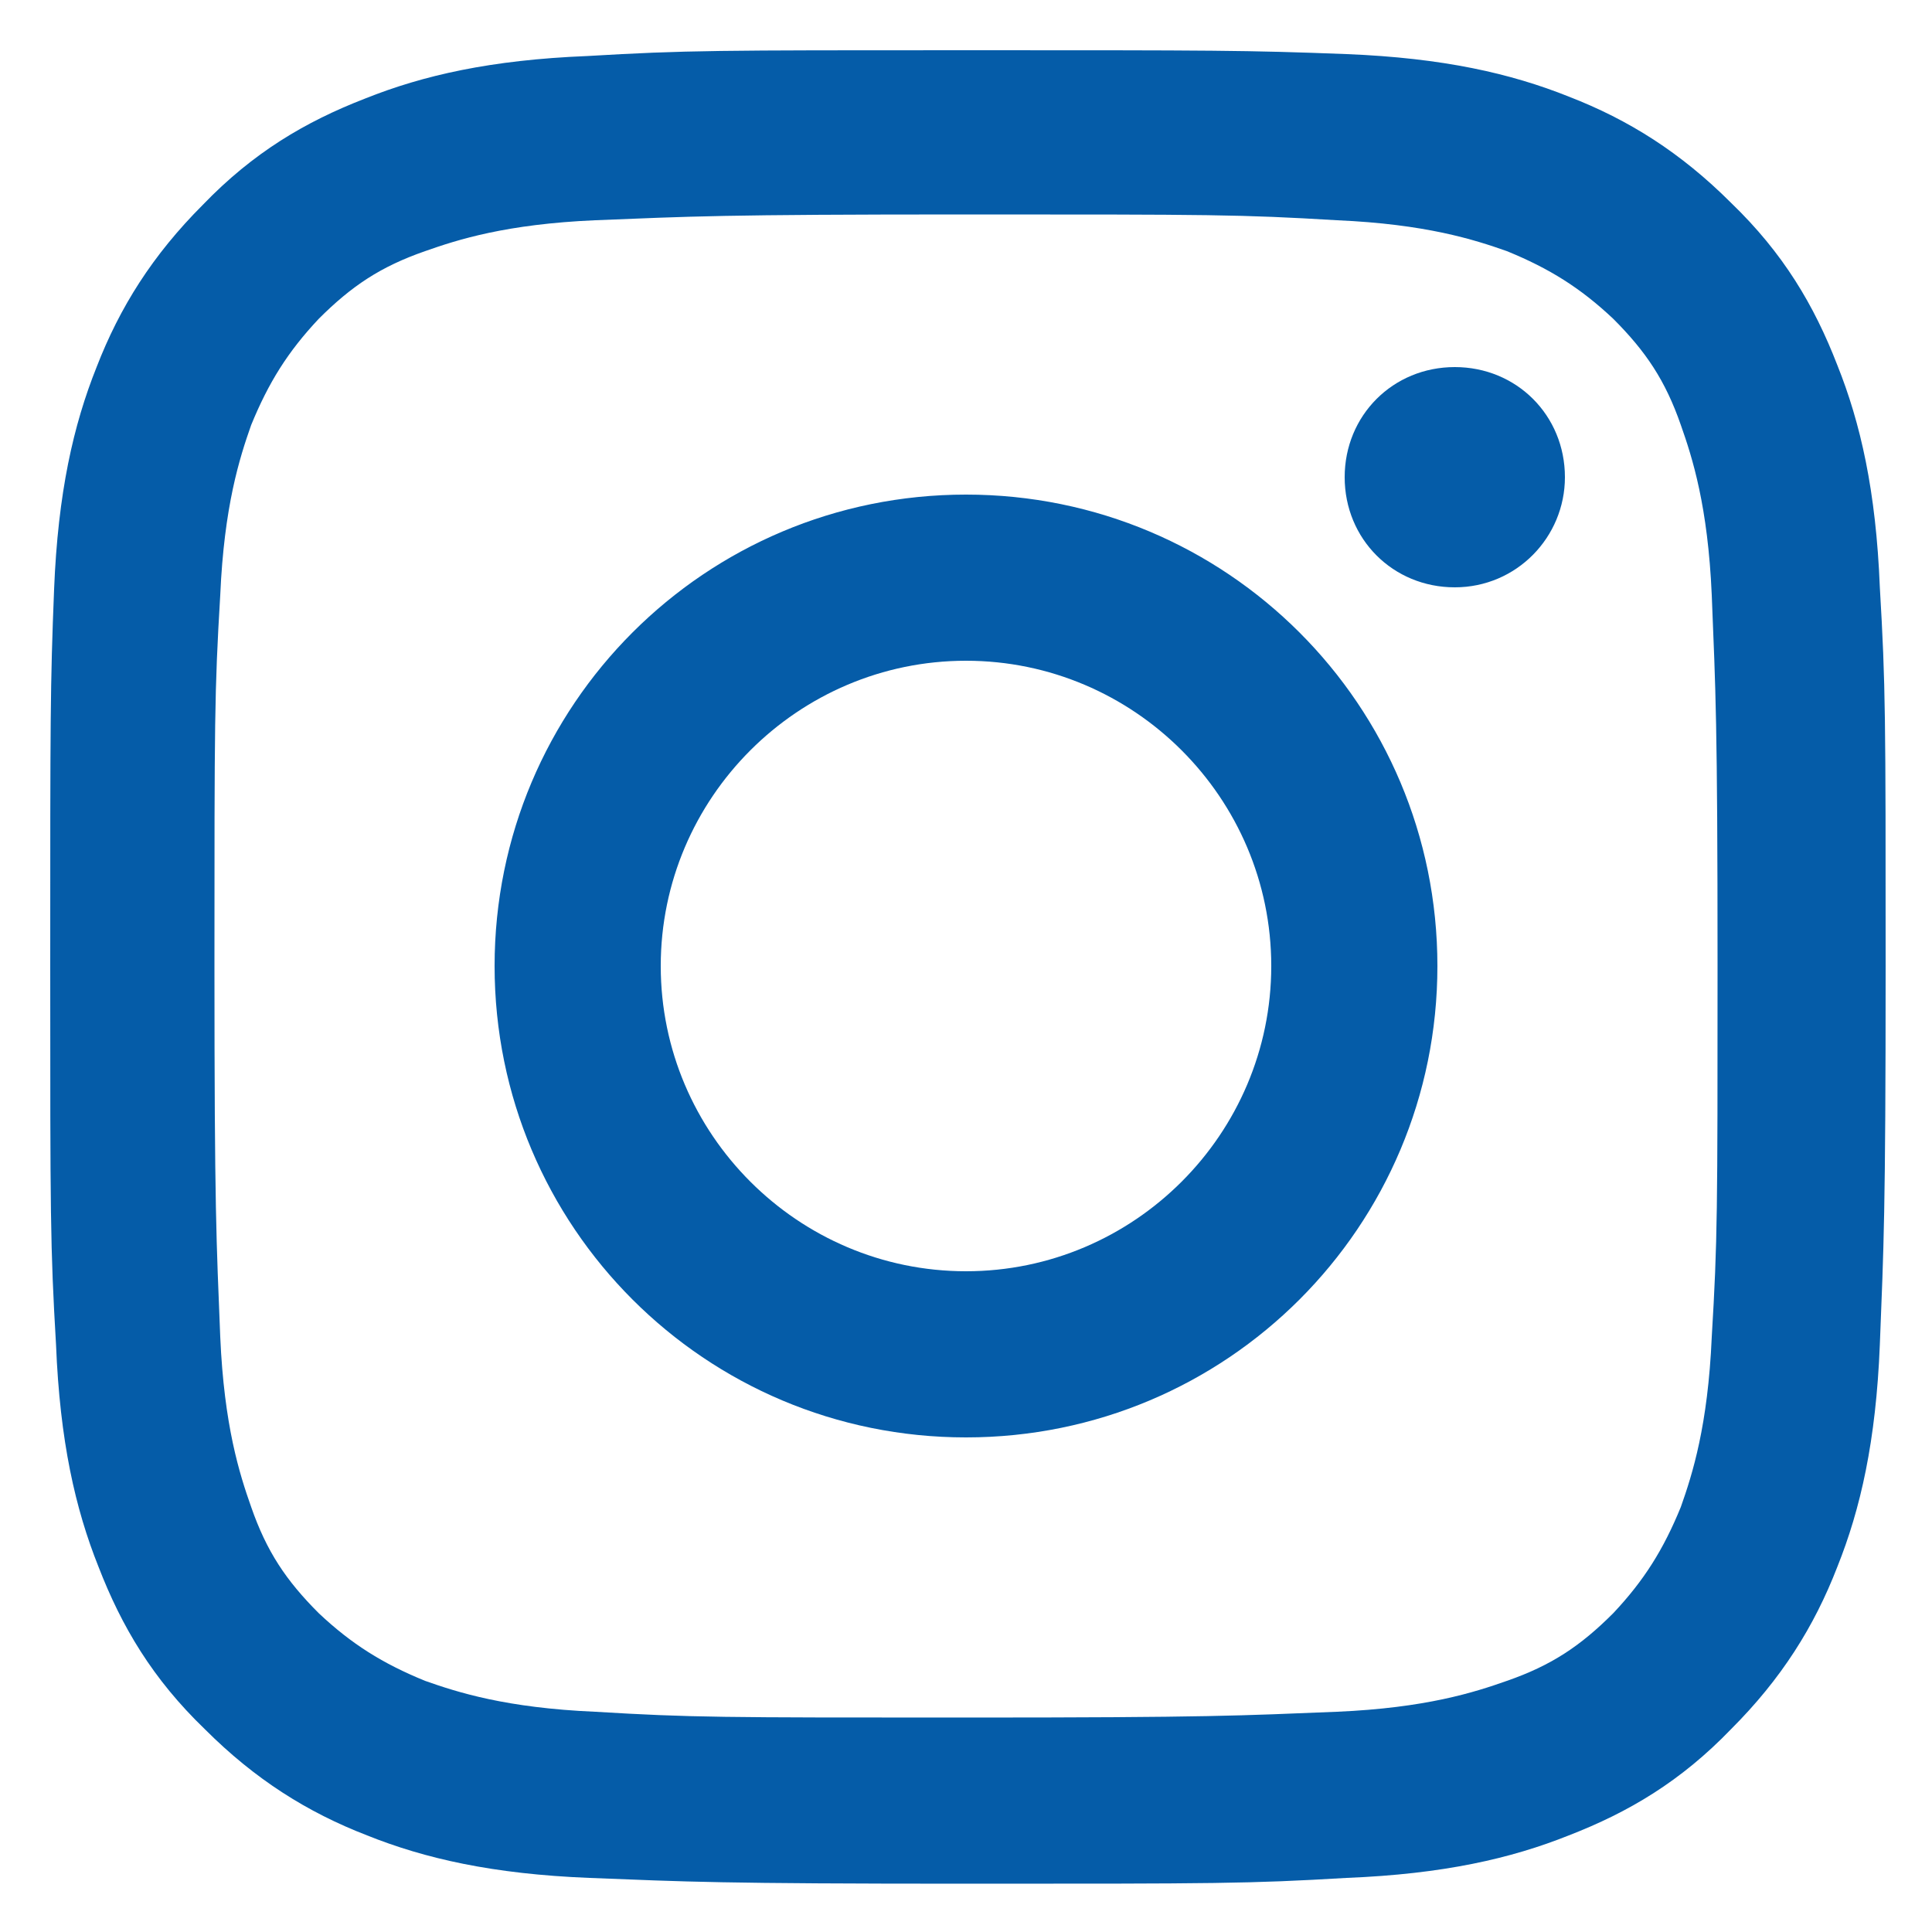
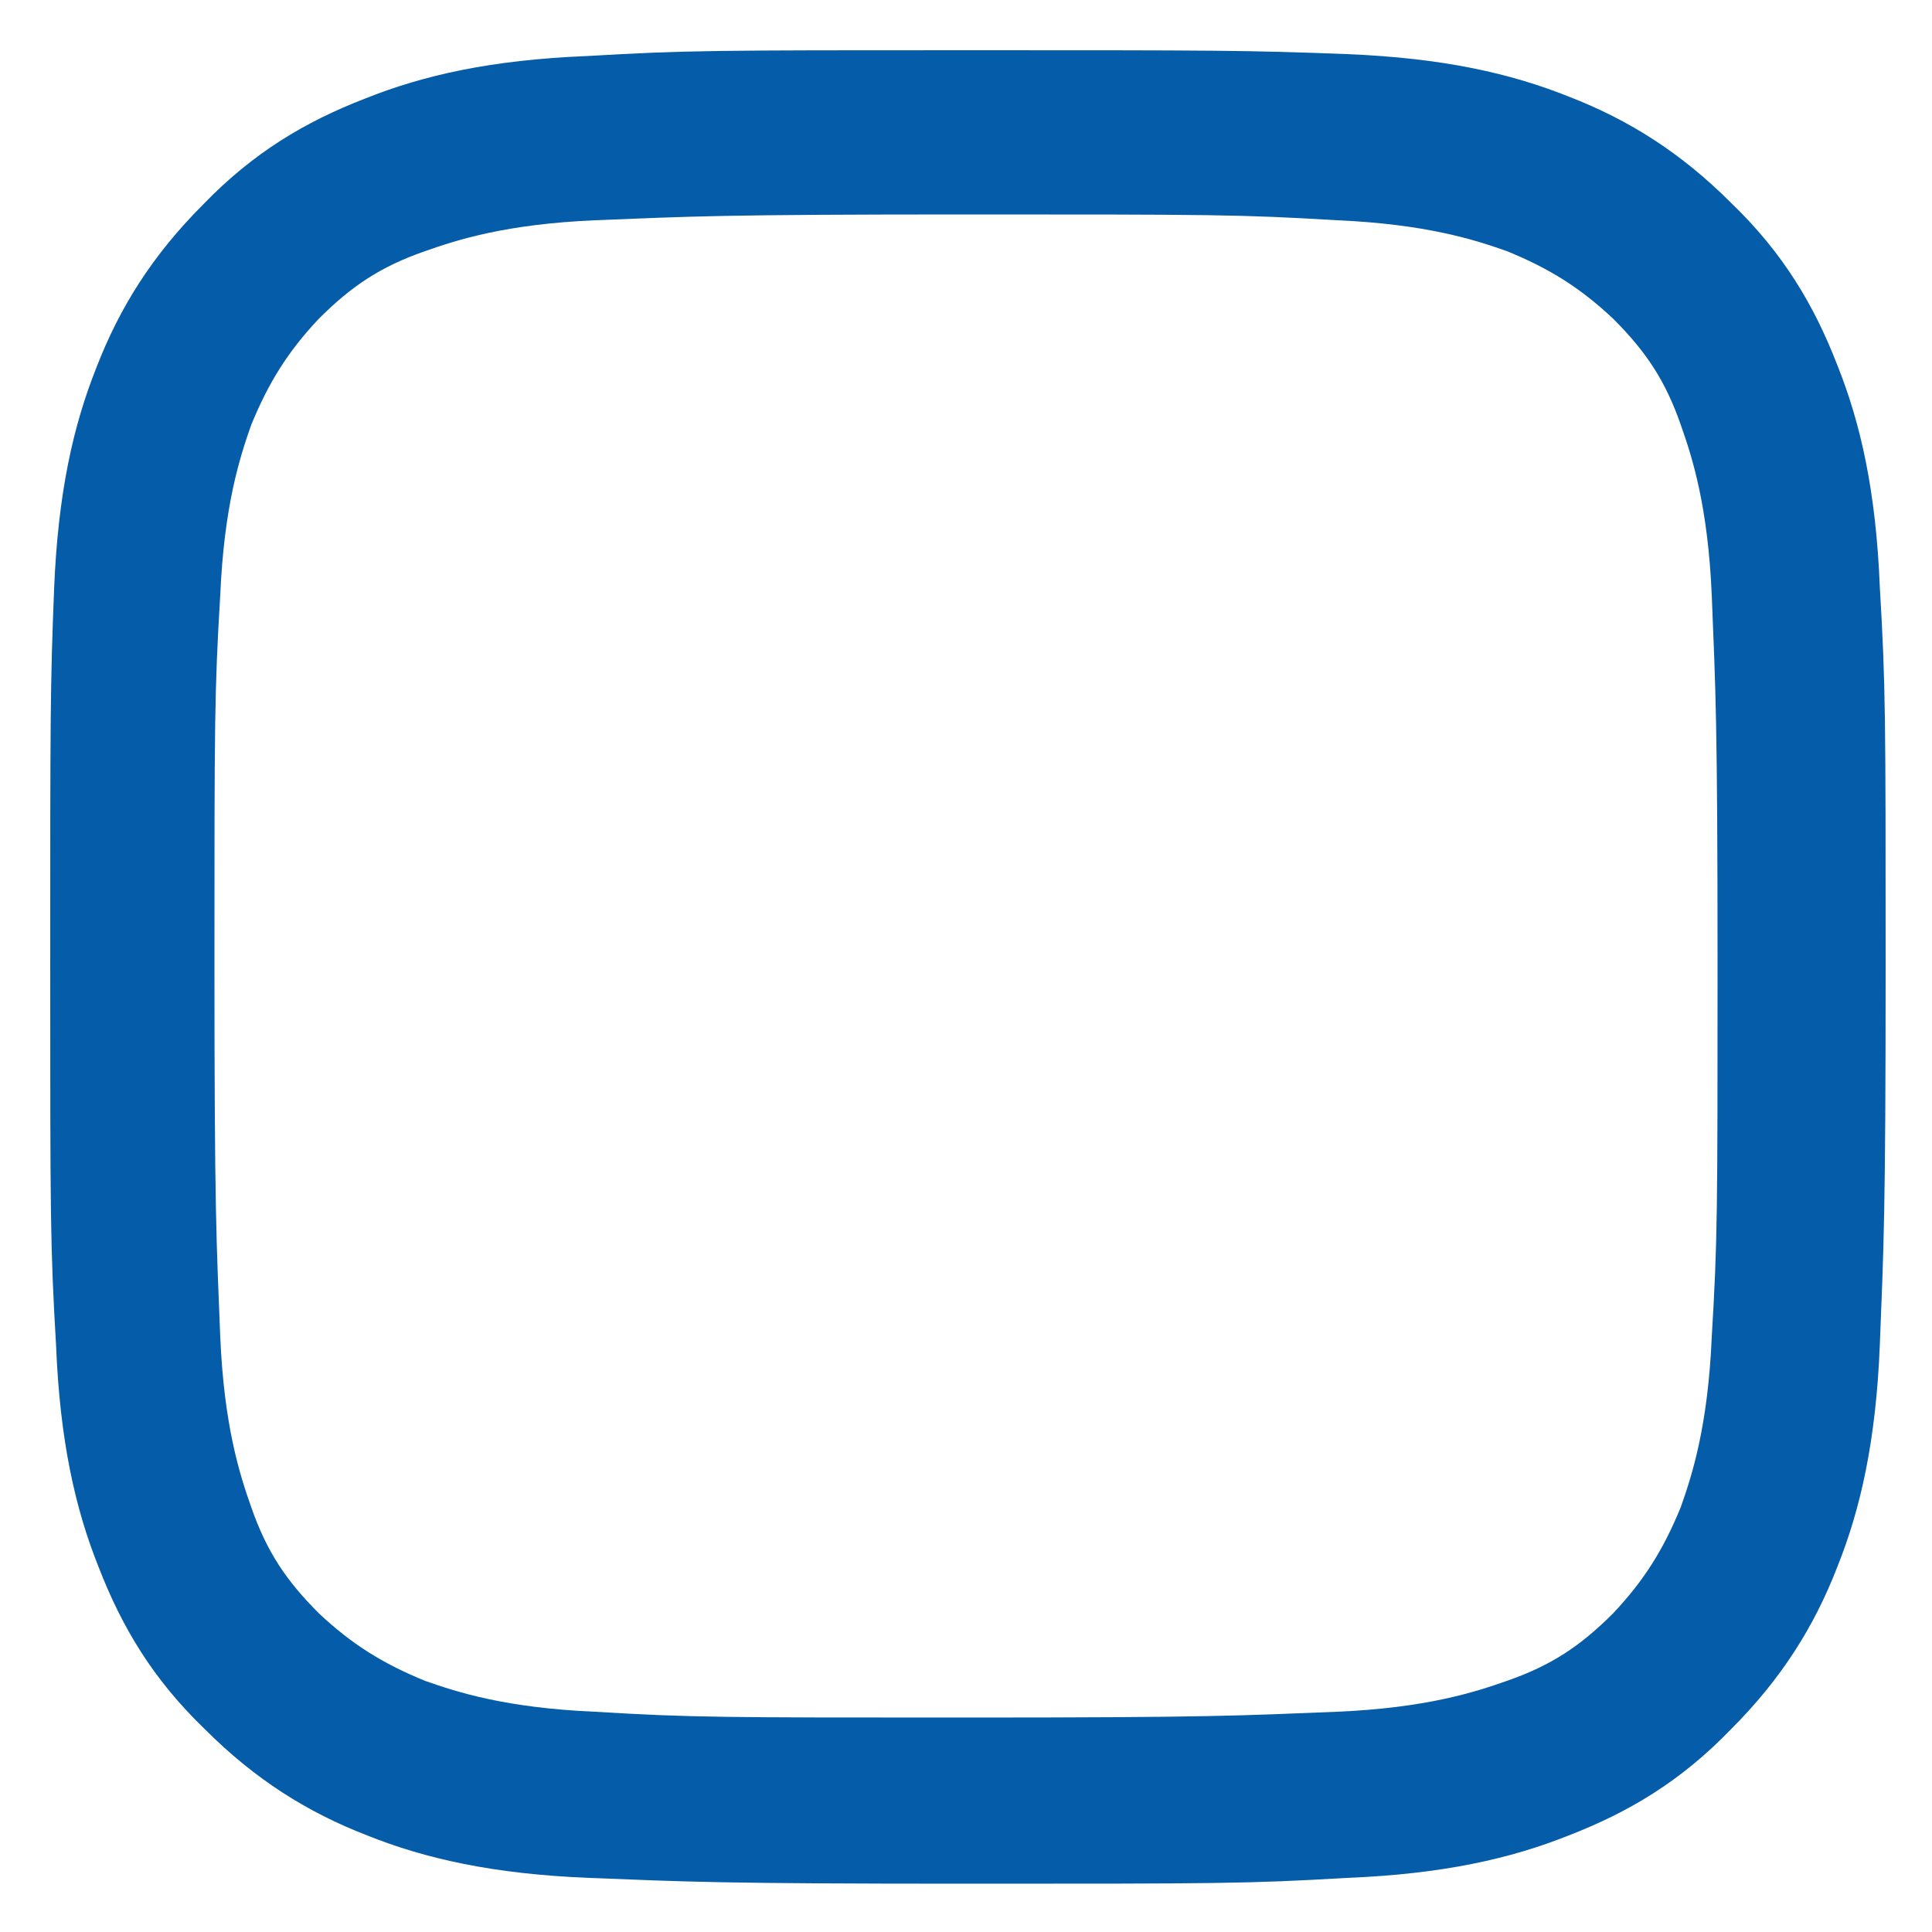
<svg xmlns="http://www.w3.org/2000/svg" version="1.1" viewBox="0 0 100 100">
  <defs>
    <style>
      .cls-1 {
        display: none;
        fill: #e8bc4d;
      }

      .cls-2 {
        fill: #055ca8;
      }
    </style>
  </defs>
  <g>
    <g id="Layer_1">
      <g id="Layer_1-2" data-name="Layer_1">
        <path class="cls-1" d="M173.4,22h10c1.1,0,2-.9,2-2V6.5c0-1-.8-1.9-1.8-2-3.2-.2-9.4-.5-13.9-.5-12.3,0-20.3,7.4-20.3,20.7v13.3h-14c-1.1,0-2,.9-2,2v14c0,1.1.9,2,2,2h14v38c0,1.1.9,2,2,2h14c1.1,0,2-.9,2-2v-38h14.4c1,0,1.9-.8,2-1.8l1.6-14c.1-1.2-.8-2.2-2-2.2h-16v-10c0-3.3,2.7-6,6-6Z" />
        <g>
          <path class="cls-2" d="M50,2.6c-12.9,0-14.5,0-19.6.3-5,.2-8.5,1-11.5,2.2-3.1,1.2-5.8,2.8-8.4,5.5-2.6,2.6-4.3,5.3-5.5,8.4-1.2,3-2,6.5-2.2,11.5s-.2,6.6-.2,19.5,0,14.5.3,19.6c.2,5,1,8.5,2.2,11.5,1.2,3.1,2.8,5.8,5.5,8.4,2.6,2.6,5.3,4.3,8.4,5.5,3,1.2,6.5,2,11.5,2.2,5.1.2,6.7.3,19.6.3s14.5,0,19.6-.3c5-.2,8.5-1,11.5-2.2,3.1-1.2,5.8-2.8,8.4-5.5,2.6-2.6,4.3-5.3,5.5-8.4,1.2-3,2-6.5,2.2-11.5.2-5.1.3-6.7.3-19.6s0-14.5-.3-19.6c-.2-5-1-8.5-2.2-11.5-1.2-3.1-2.8-5.8-5.5-8.4-2.6-2.6-5.3-4.3-8.4-5.5-3-1.2-6.5-2-11.5-2.2-5.2-.2-6.8-.2-19.7-.2ZM50,11.1c12.7,0,14.2,0,19.2.3,4.6.2,7.1,1,8.8,1.6,2.2.9,3.8,1.9,5.5,3.5,1.7,1.7,2.7,3.2,3.5,5.5.6,1.7,1.4,4.2,1.6,8.8.2,5,.3,6.5.3,19.2s0,14.2-.3,19.2c-.2,4.6-1,7.1-1.6,8.8-.9,2.2-1.9,3.8-3.5,5.5-1.7,1.7-3.2,2.7-5.5,3.5-1.7.6-4.2,1.4-8.8,1.6-5,.2-6.5.3-19.2.3s-14.2,0-19.2-.3c-4.6-.2-7.1-1-8.8-1.6-2.2-.9-3.8-1.9-5.5-3.5-1.7-1.7-2.7-3.2-3.5-5.5-.6-1.7-1.4-4.2-1.6-8.8-.2-5-.3-6.5-.3-19.2s0-14.2.3-19.2c.2-4.6,1-7.1,1.6-8.8.9-2.2,1.9-3.8,3.5-5.5,1.7-1.7,3.2-2.7,5.5-3.5,1.7-.6,4.2-1.4,8.8-1.6,5-.2,6.5-.3,19.2-.3" />
-           <path class="cls-2" d="M50,65.8c-8.7,0-15.8-7.1-15.8-15.8s7.1-15.8,15.8-15.8,15.8,7.1,15.8,15.8-7.1,15.8-15.8,15.8ZM50,25.6c-13.5,0-24.4,10.9-24.4,24.4s10.9,24.4,24.4,24.4,24.4-10.9,24.4-24.4-10.9-24.4-24.4-24.4M81,24.7c0,3.1-2.5,5.7-5.7,5.7s-5.7-2.5-5.7-5.7,2.5-5.7,5.7-5.7,5.7,2.5,5.7,5.7" />
        </g>
      </g>
    </g>
  </g>
</svg>